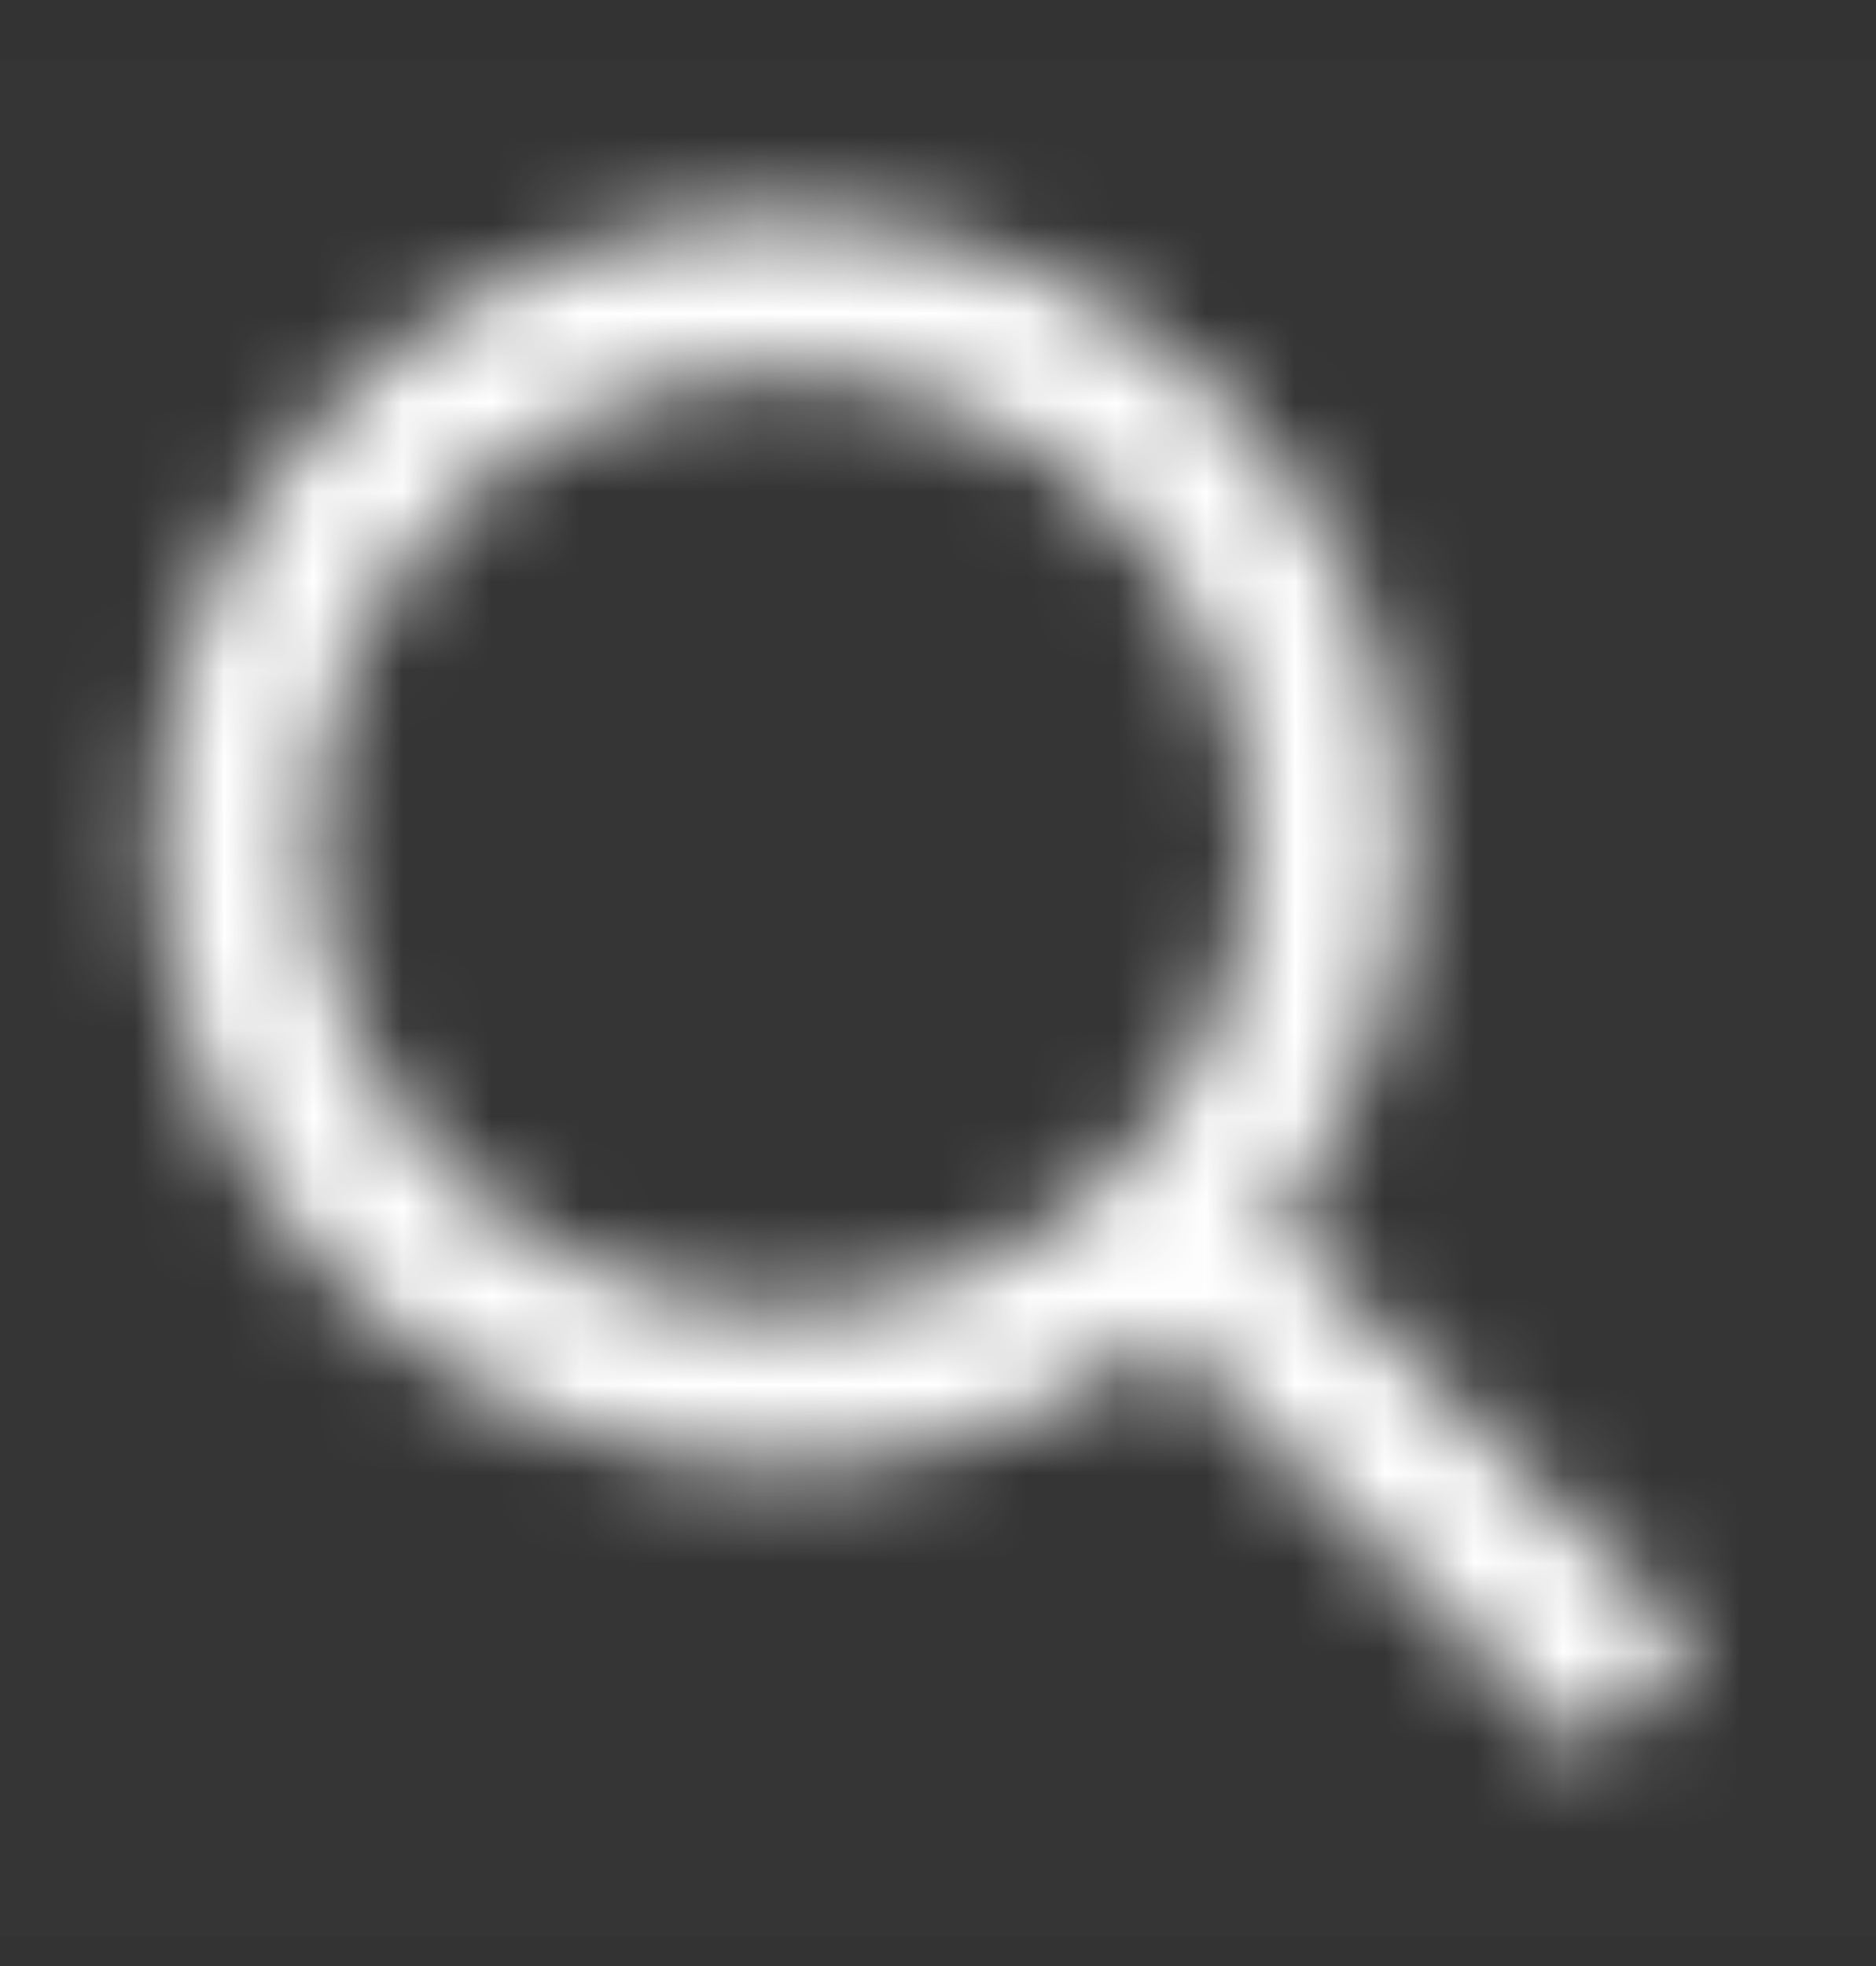
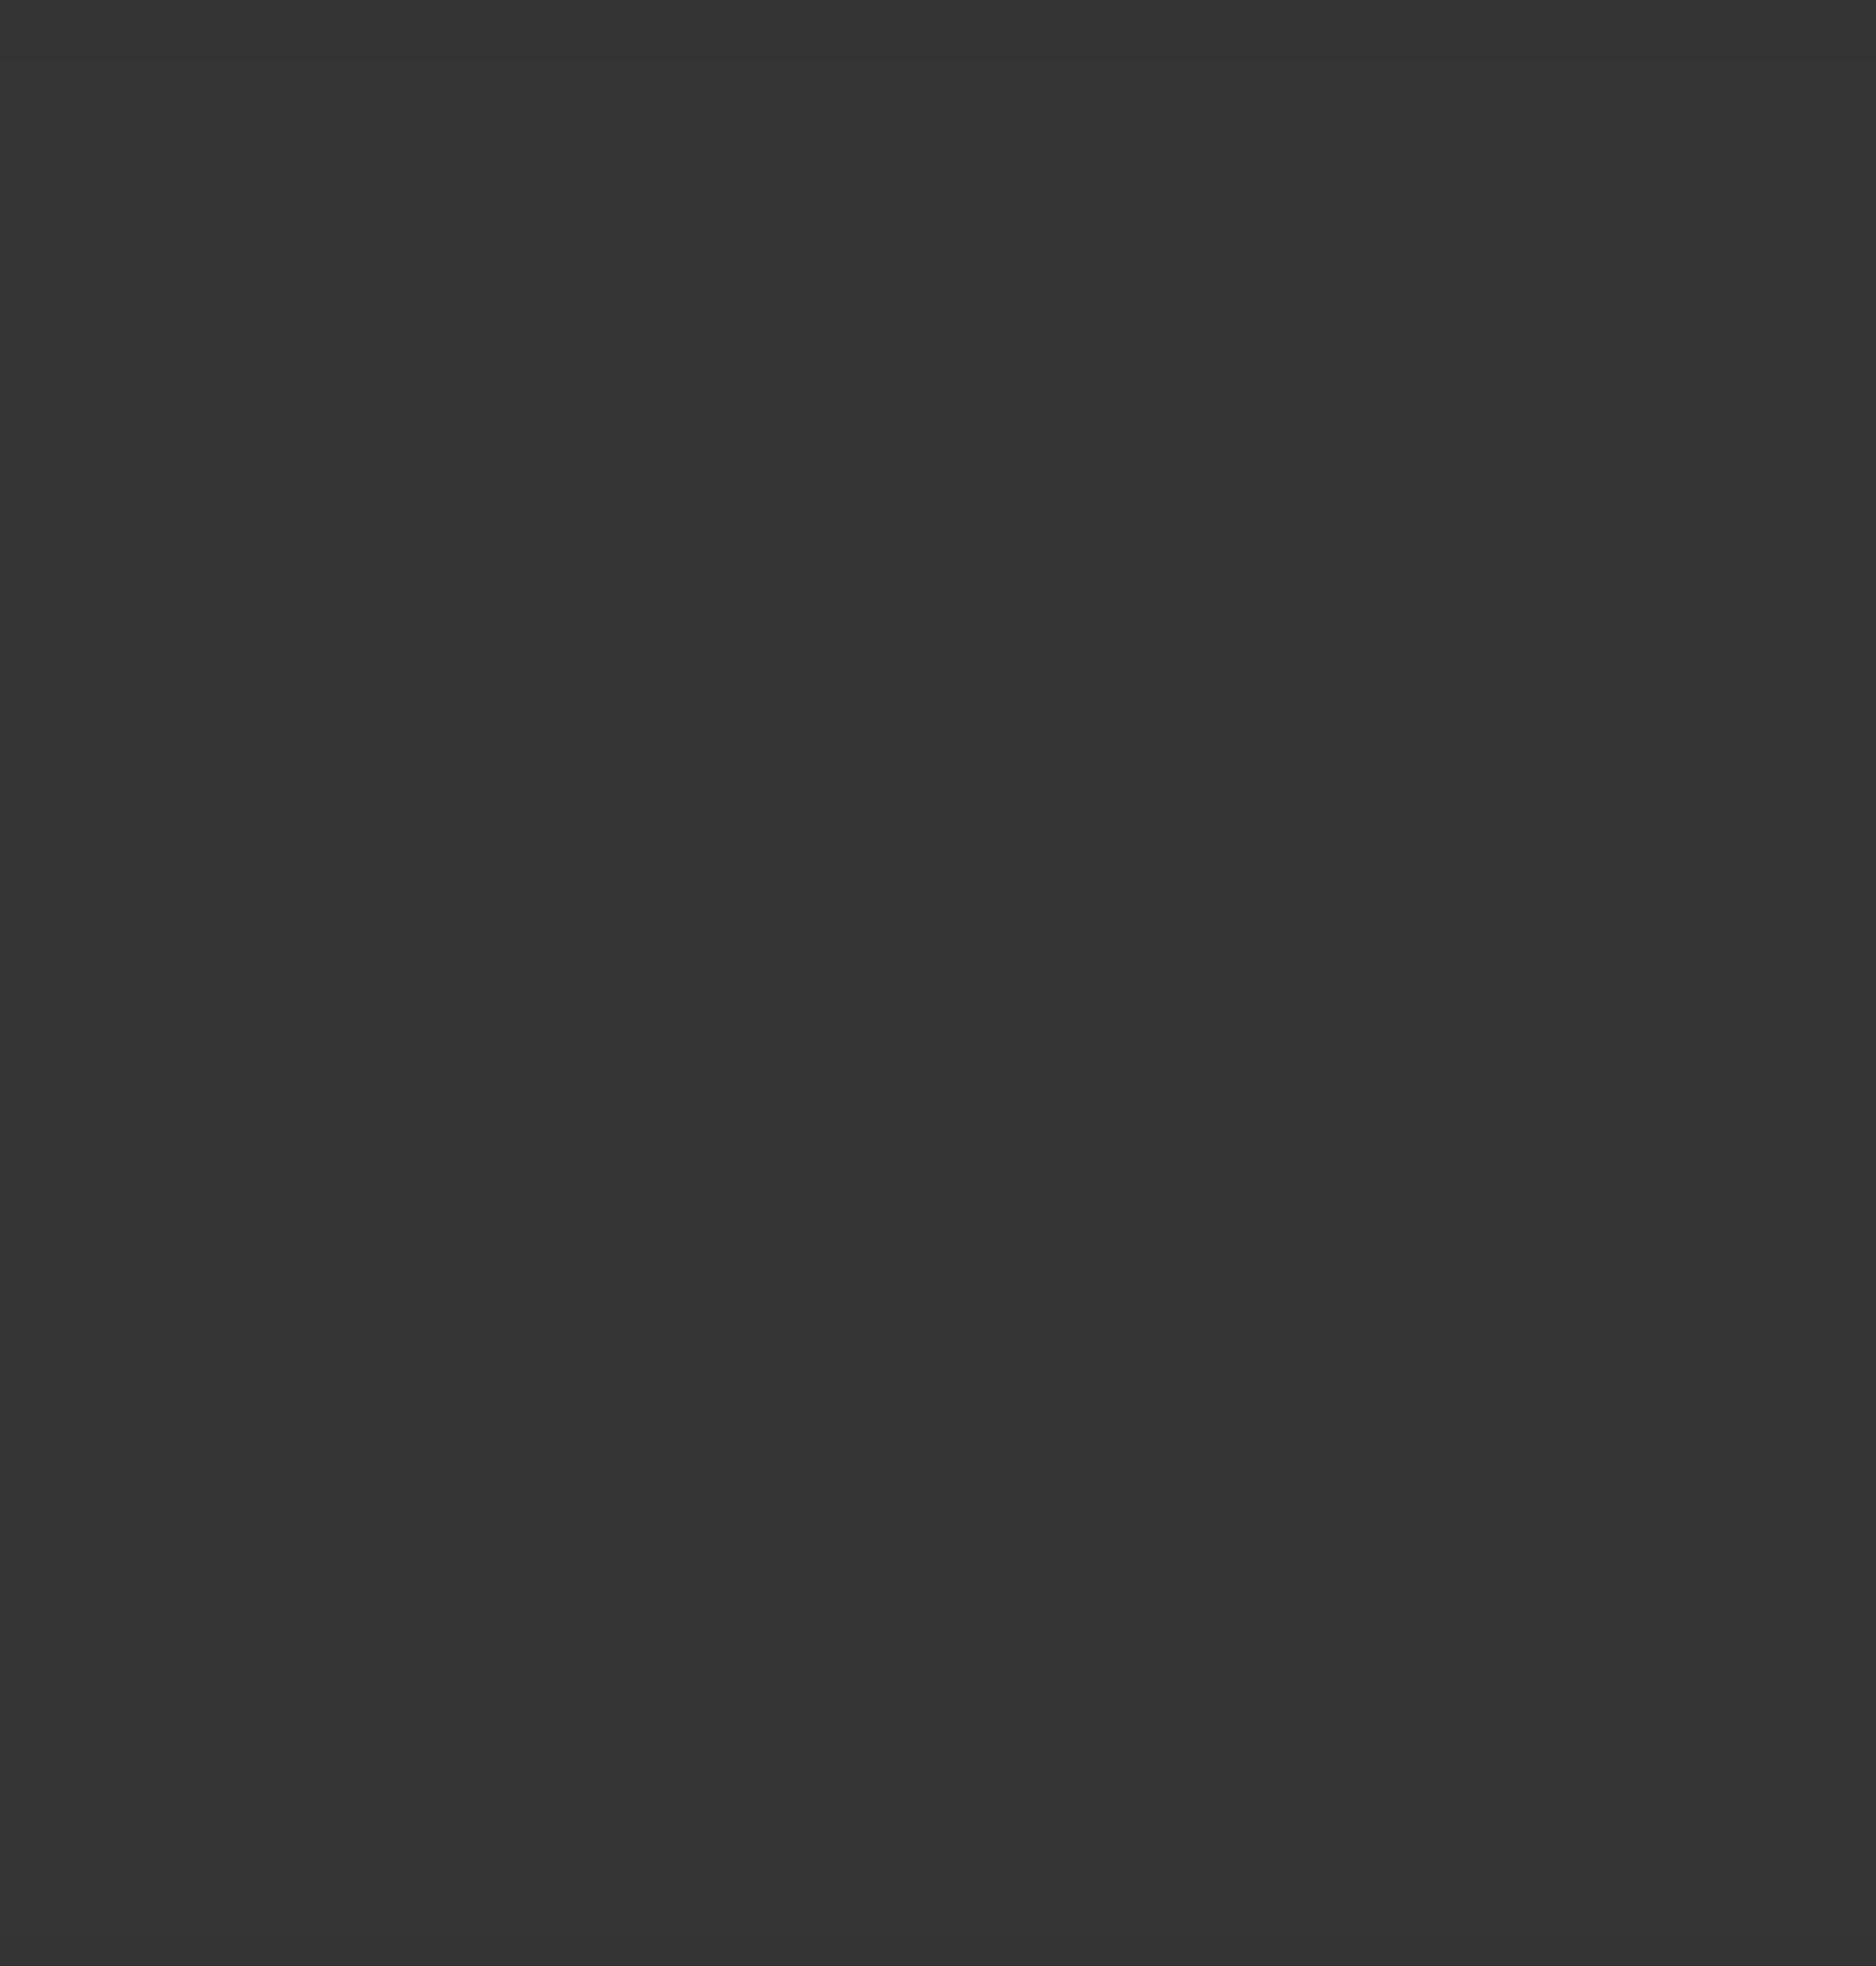
<svg xmlns="http://www.w3.org/2000/svg" width="21" height="22" viewBox="0 0 21 22" fill="none">
  <rect x="0" y="0" width="21" height="22" fill="#333333" stroke="none" />
  <rect y="0.667" width="21" height="21" fill="white" fill-opacity="0.01" />
  <mask id="mask0" mask-type="alpha" maskUnits="userSpaceOnUse" x="1" y="2" width="18" height="18">
-     <path fill-rule="evenodd" clip-rule="evenodd" d="M8.75 16.416C4.884 16.416 1.75 13.283 1.75 9.416C1.75 5.551 4.884 2.417 8.75 2.417C12.616 2.417 15.75 5.551 15.75 9.416C15.75 11.034 15.201 12.524 14.28 13.709L18.994 18.423L17.756 19.66L13.042 14.946C11.857 15.868 10.368 16.416 8.75 16.416ZM14 9.416C14 12.316 11.649 14.666 8.75 14.666C5.851 14.666 3.5 12.316 3.5 9.416C3.5 6.517 5.851 4.167 8.75 4.167C11.649 4.167 14 6.517 14 9.416Z" fill="white" />
-   </mask>
+     </mask>
  <g mask="url(#mask0)">
-     <rect y="0.667" width="21" height="21" fill="white" />
-   </g>
+     </g>
</svg>